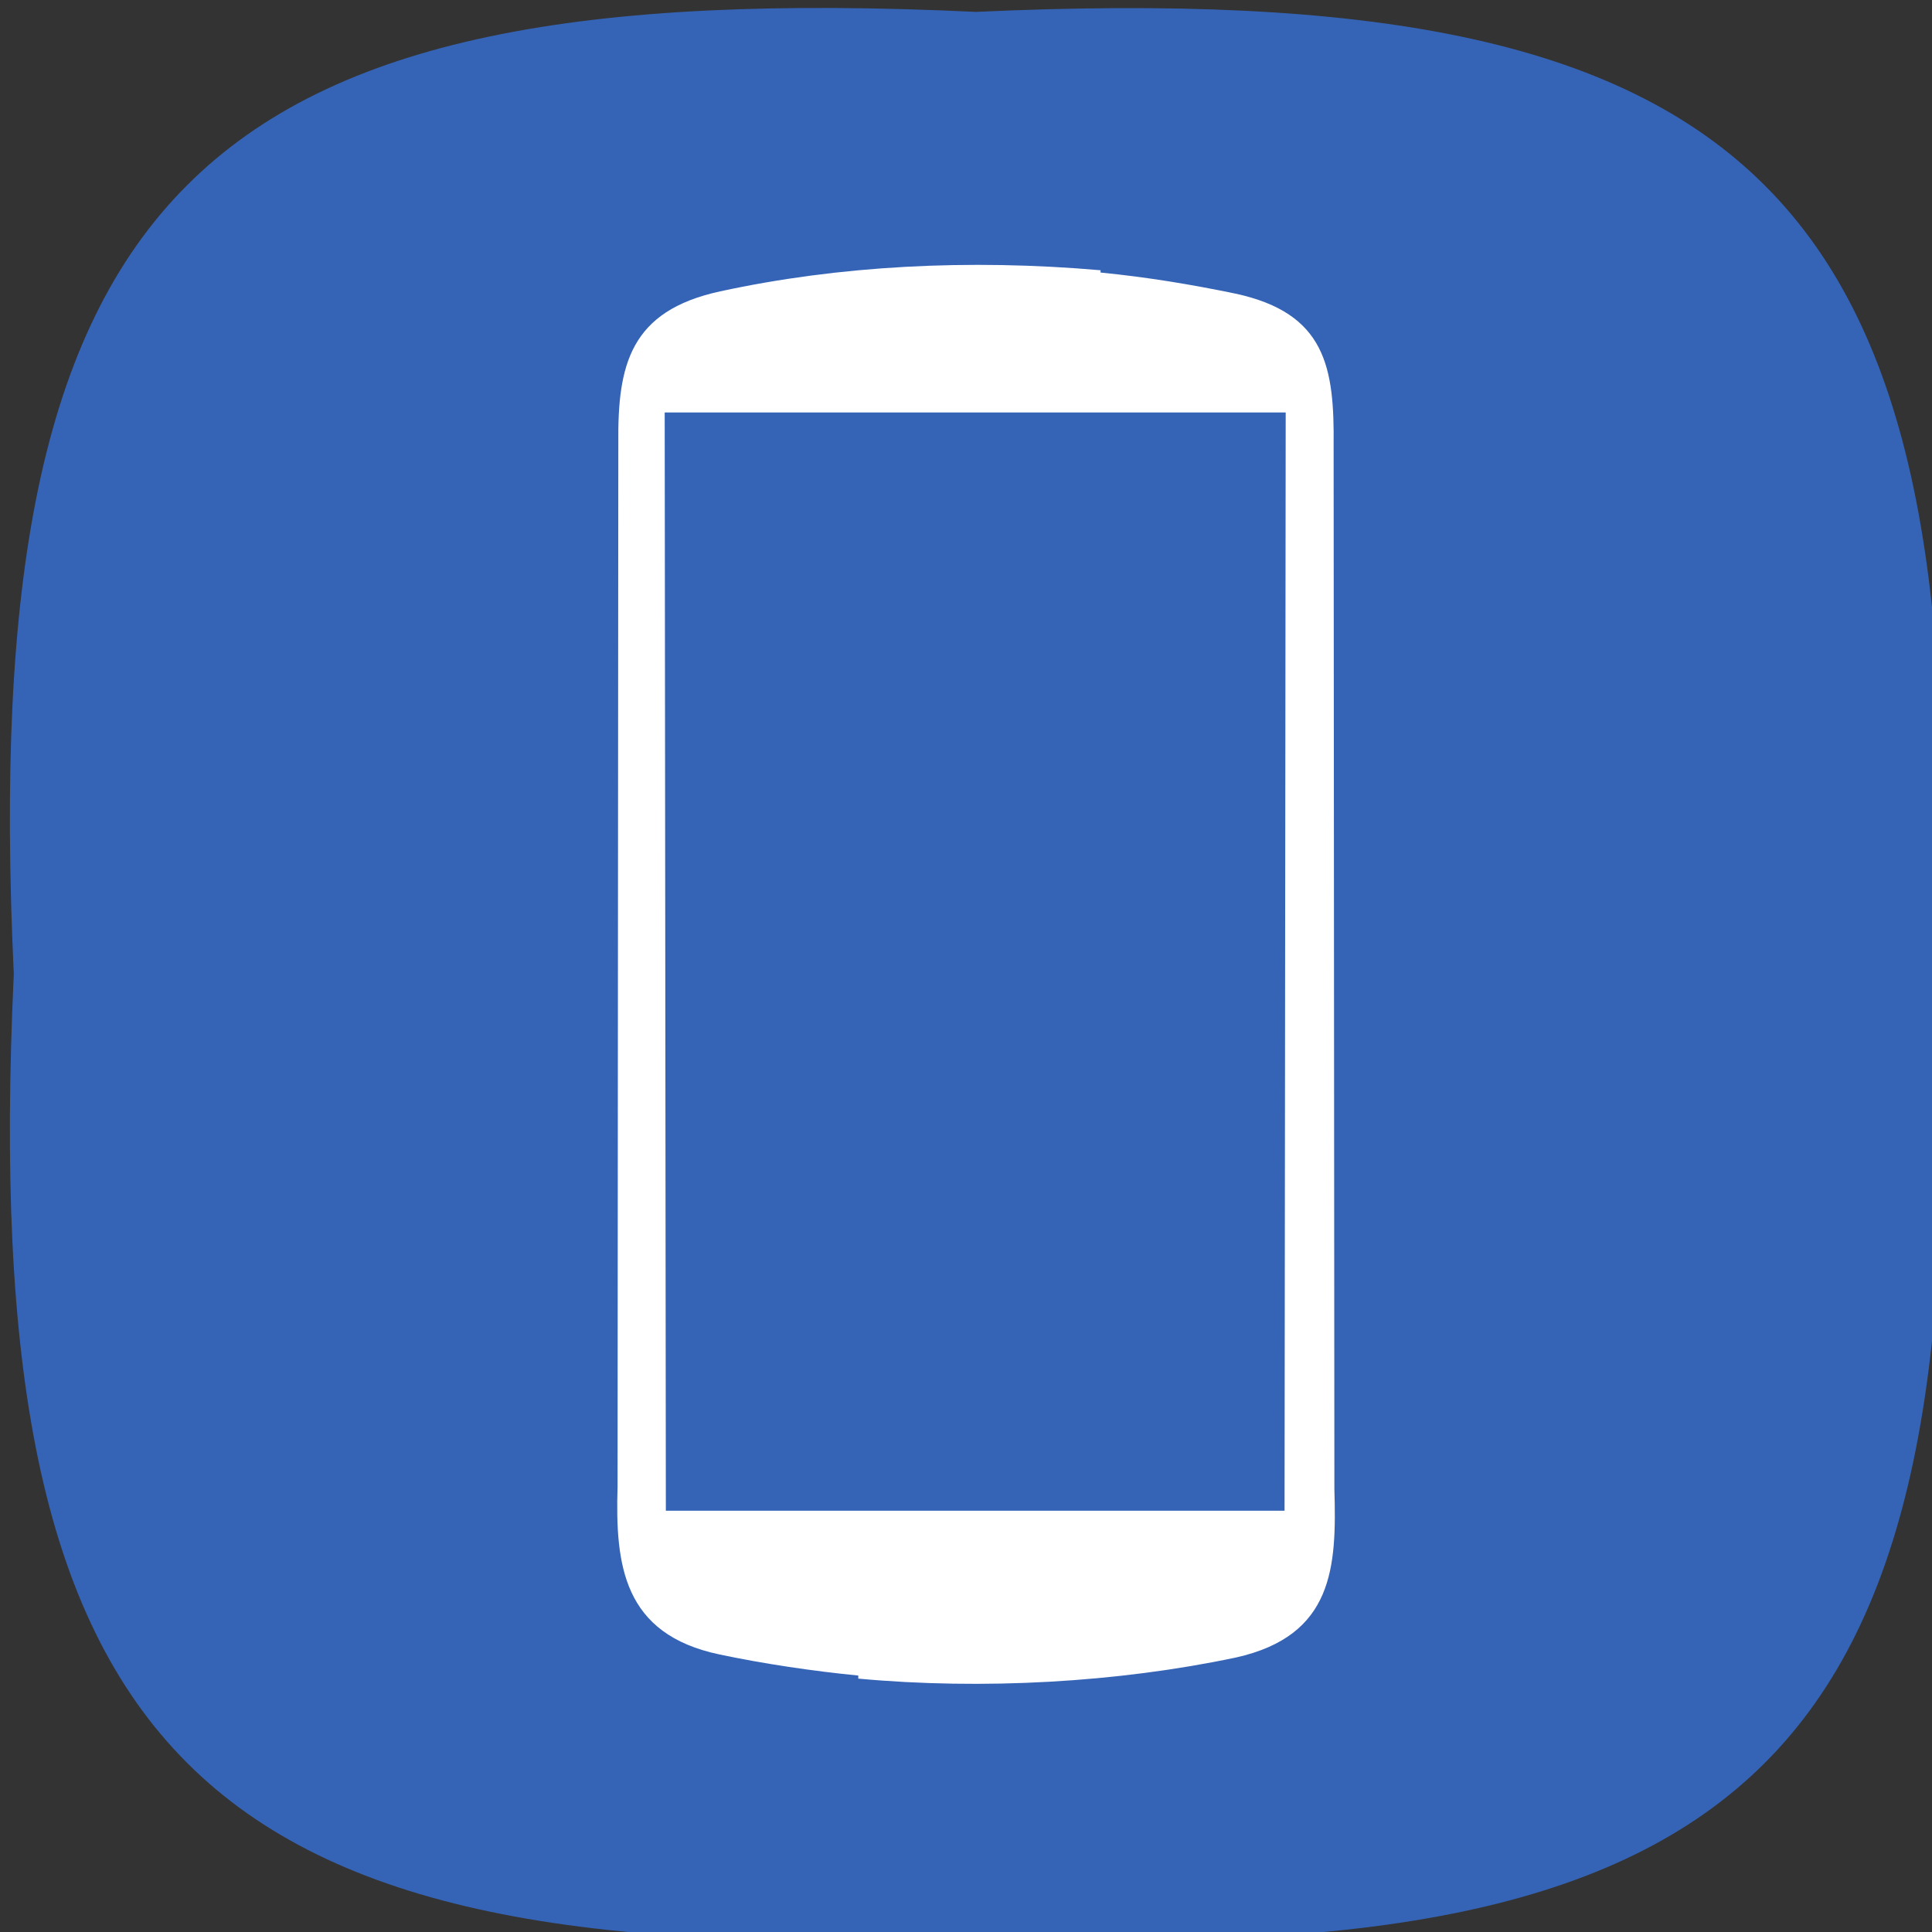
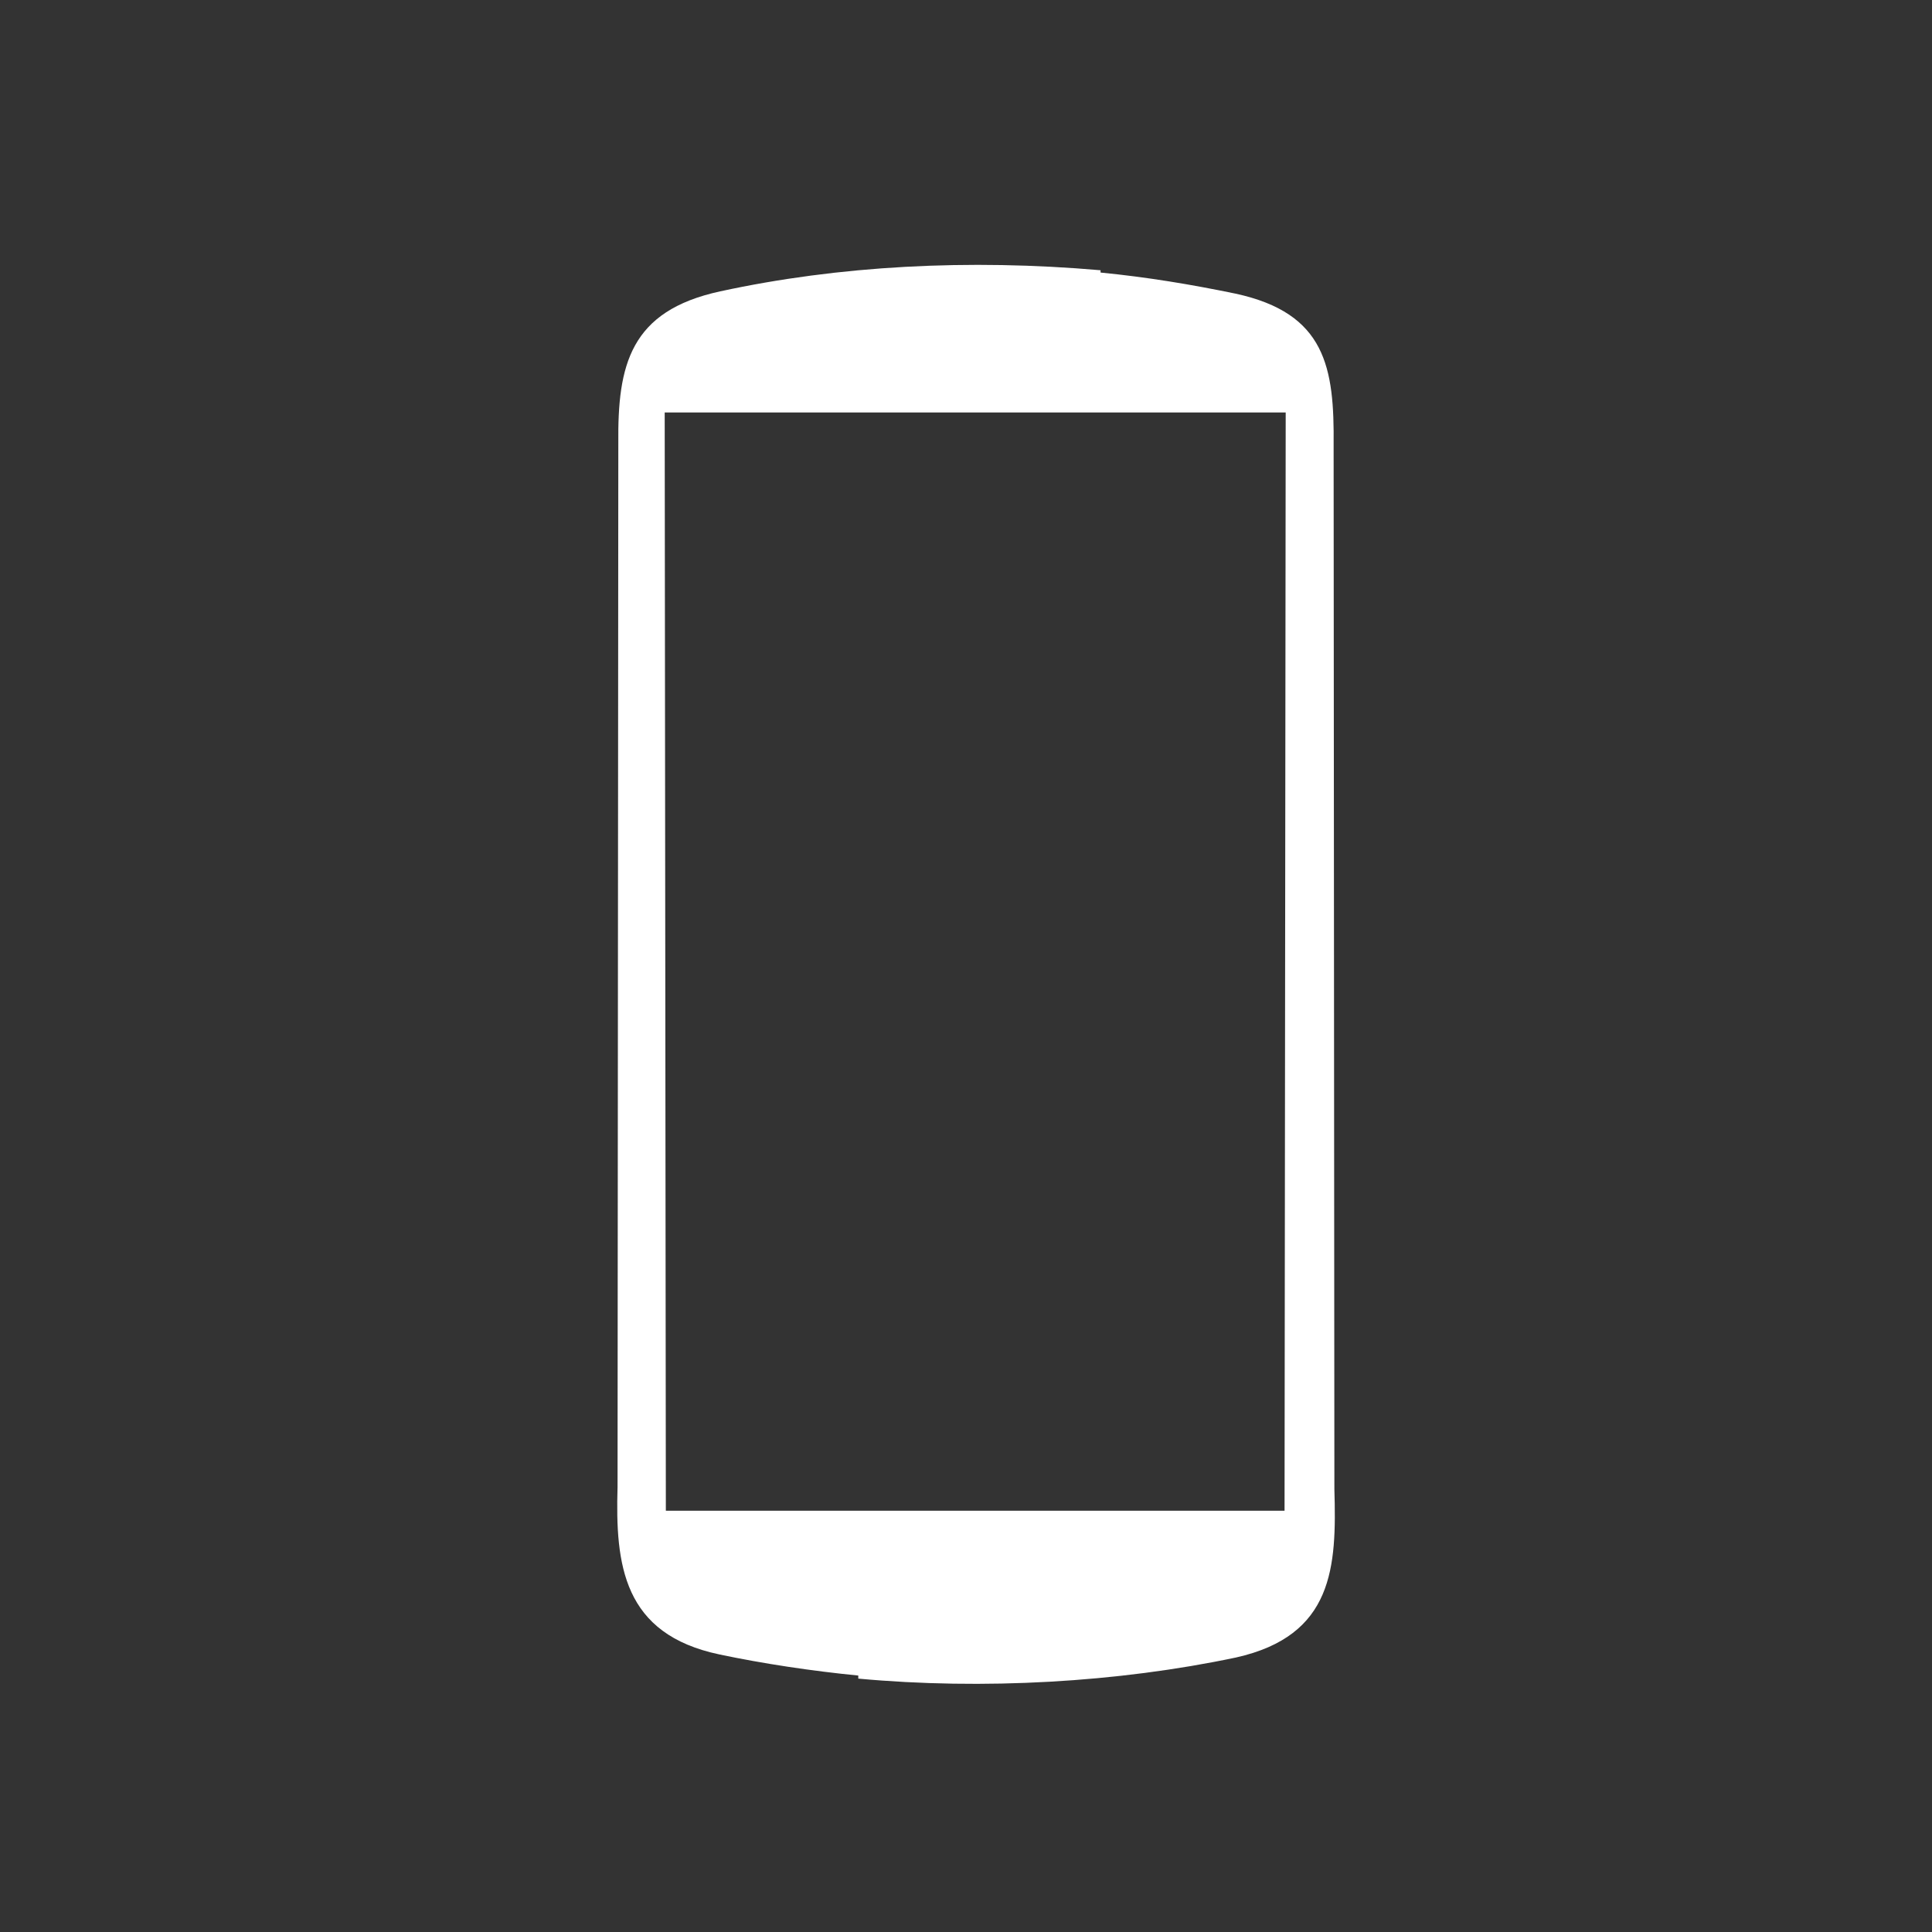
<svg xmlns="http://www.w3.org/2000/svg" enable-background="new 45.6 168.9 504 504" id="Layer_1" version="1.1" viewBox="45.6 168.9 504 504" xml:space="preserve">
  <rect x="45.6" y="168.9" width="504" height="504" fill="#333333" stroke="none" />
-   <path d="M551.2,423c9.6,204.5-46.5,260.6-251,251c-204.5,9.6-260.6-46.5-251-251c-9.6-204.5,46.5-260.6,251-251  C504.8,162.6,560.8,218.6,551.2,423z" fill="#3564B7" />
  <path d="M393.7,557.4l-0.2-272.3c0.2-20.3-2-34.5-25.6-39.6c-11.6-2.4-23-4.3-35.2-5.5v-0.6  c-34.5-3-68.3-1.2-99.2,5.5c-23.6,5.1-26.8,19.3-26.6,39.6l-0.2,272.3c-0.6,20.3,1.4,38.4,26.6,43.7c11.4,2.4,24,4.3,36.2,5.5v0.8  c32.5,3,67.7,1,98.5-5.5C393.5,595.6,394.3,577.7,393.7,557.4z M380.7,563h-49.6h-63h-48.8L219,276.5h49.2h63h49.8L380.7,563z" fill="#FFFFFF" />
</svg>